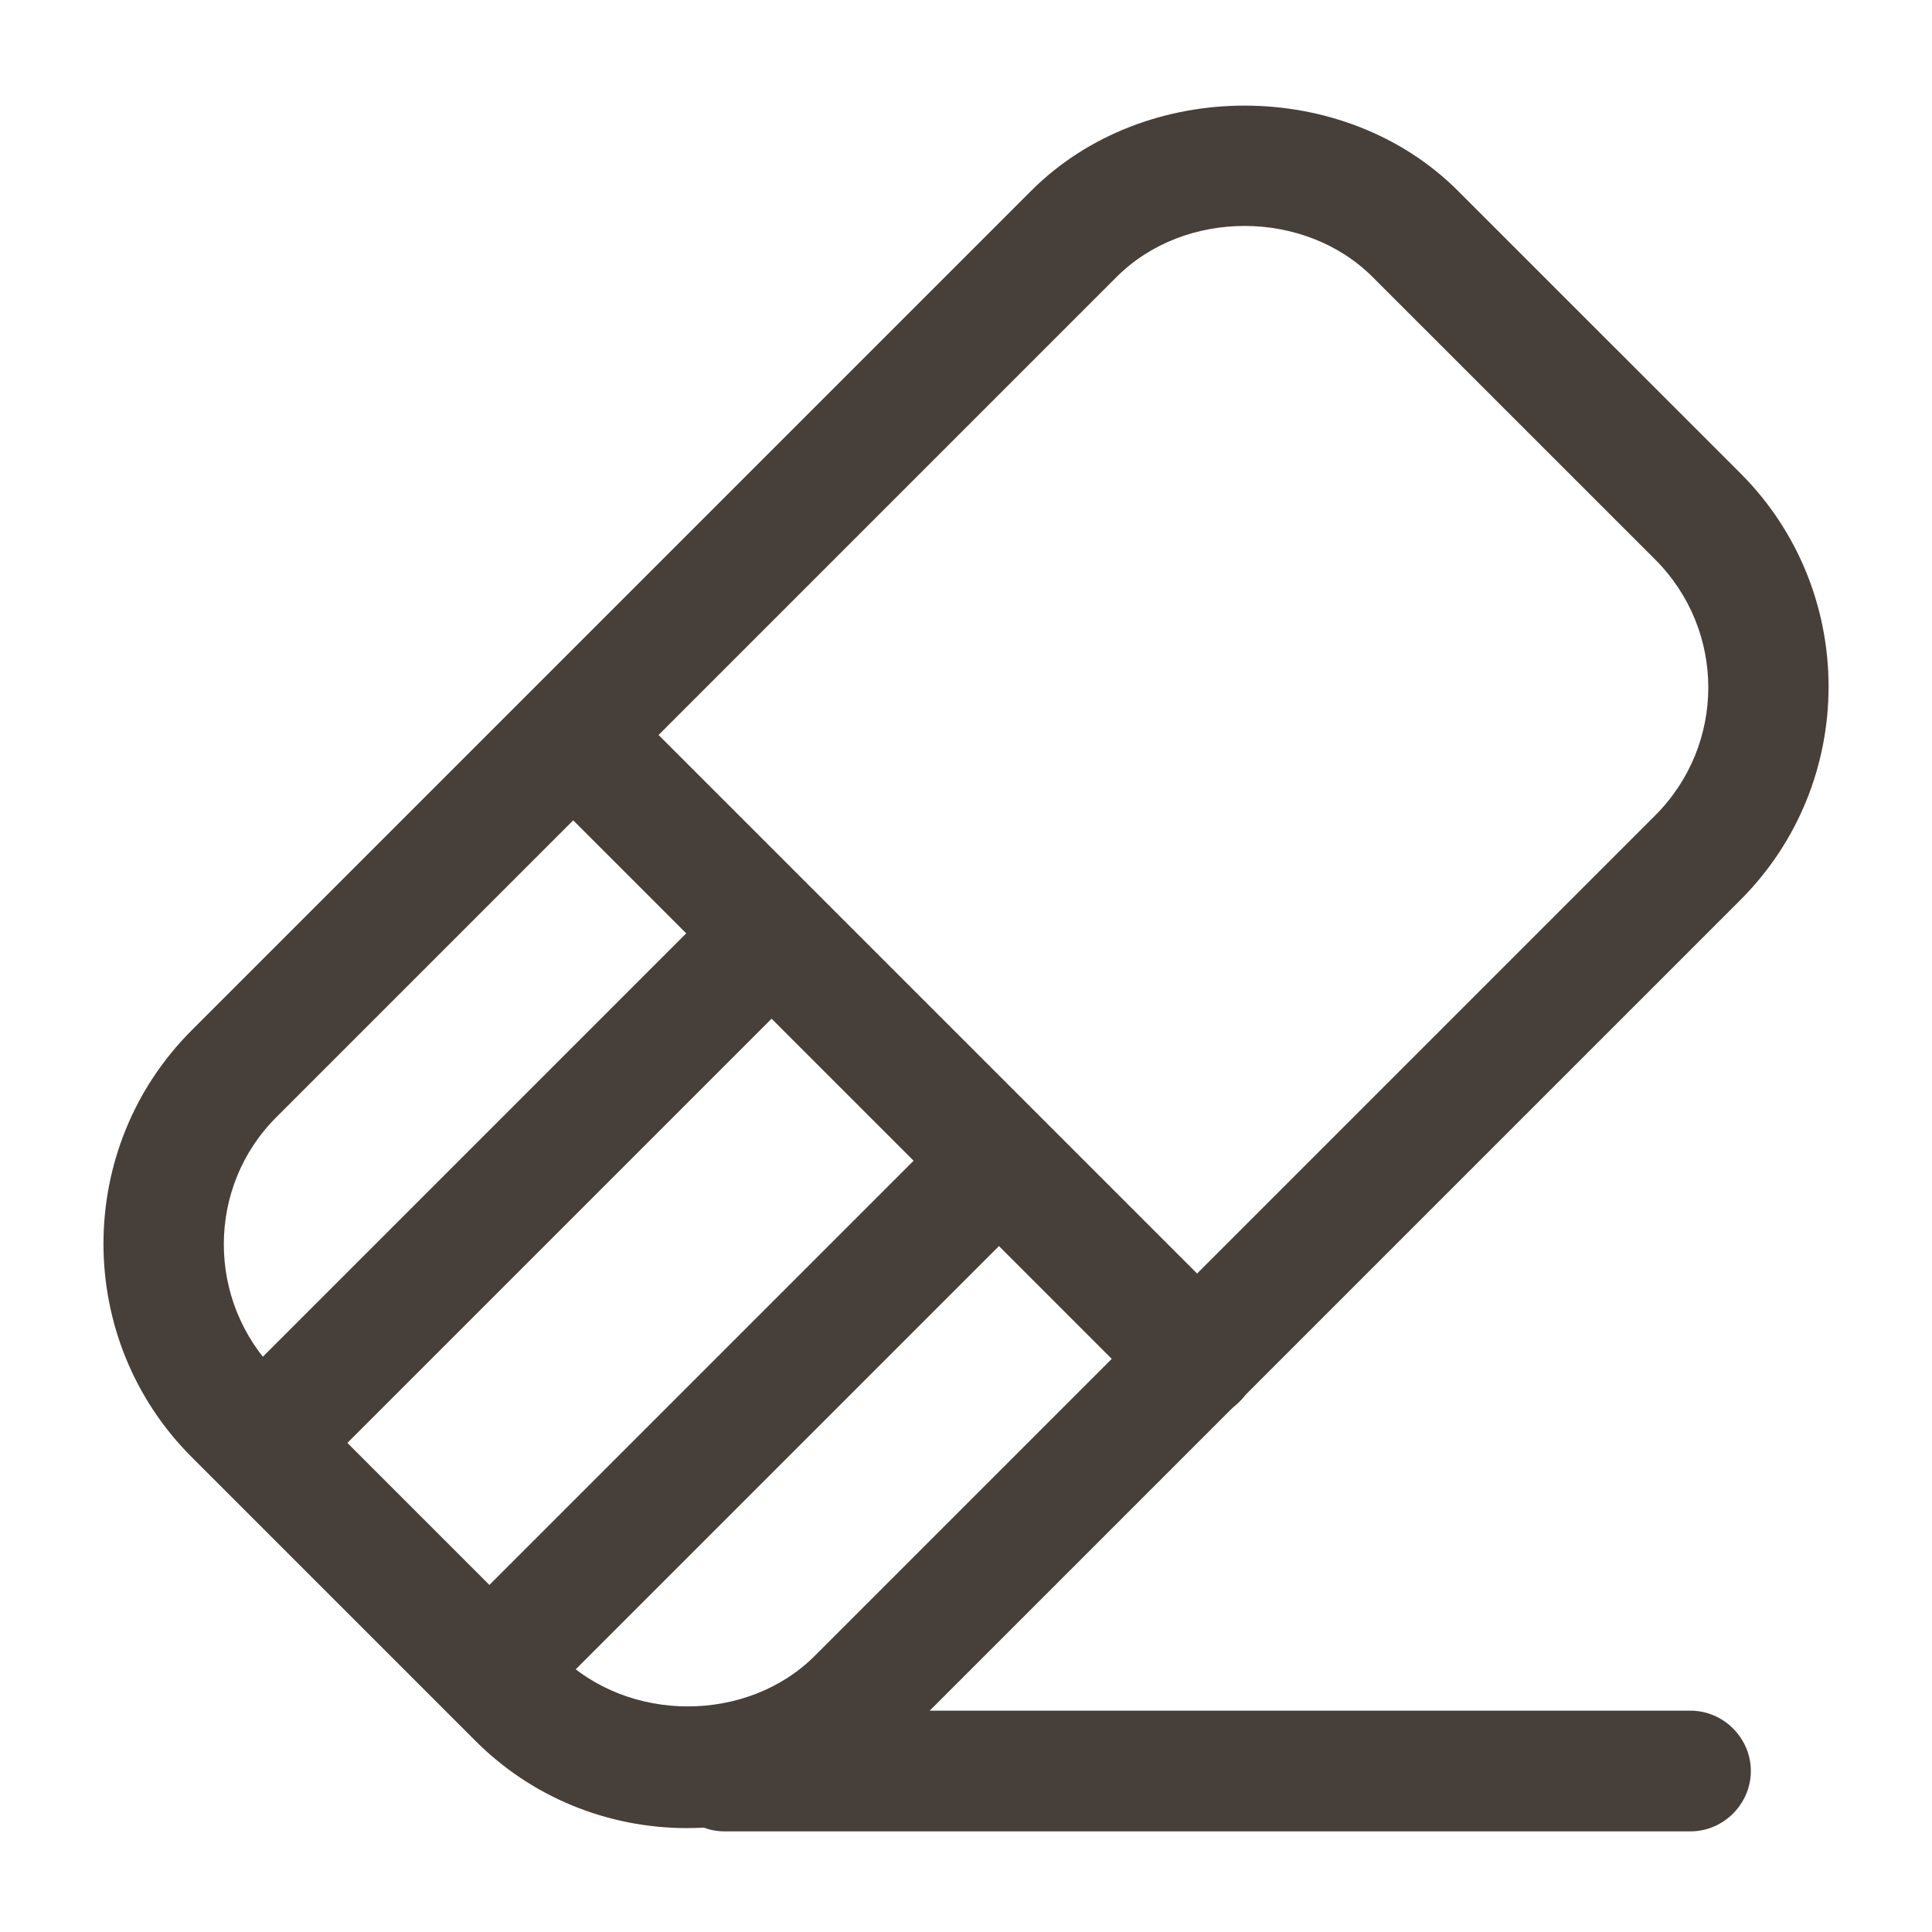
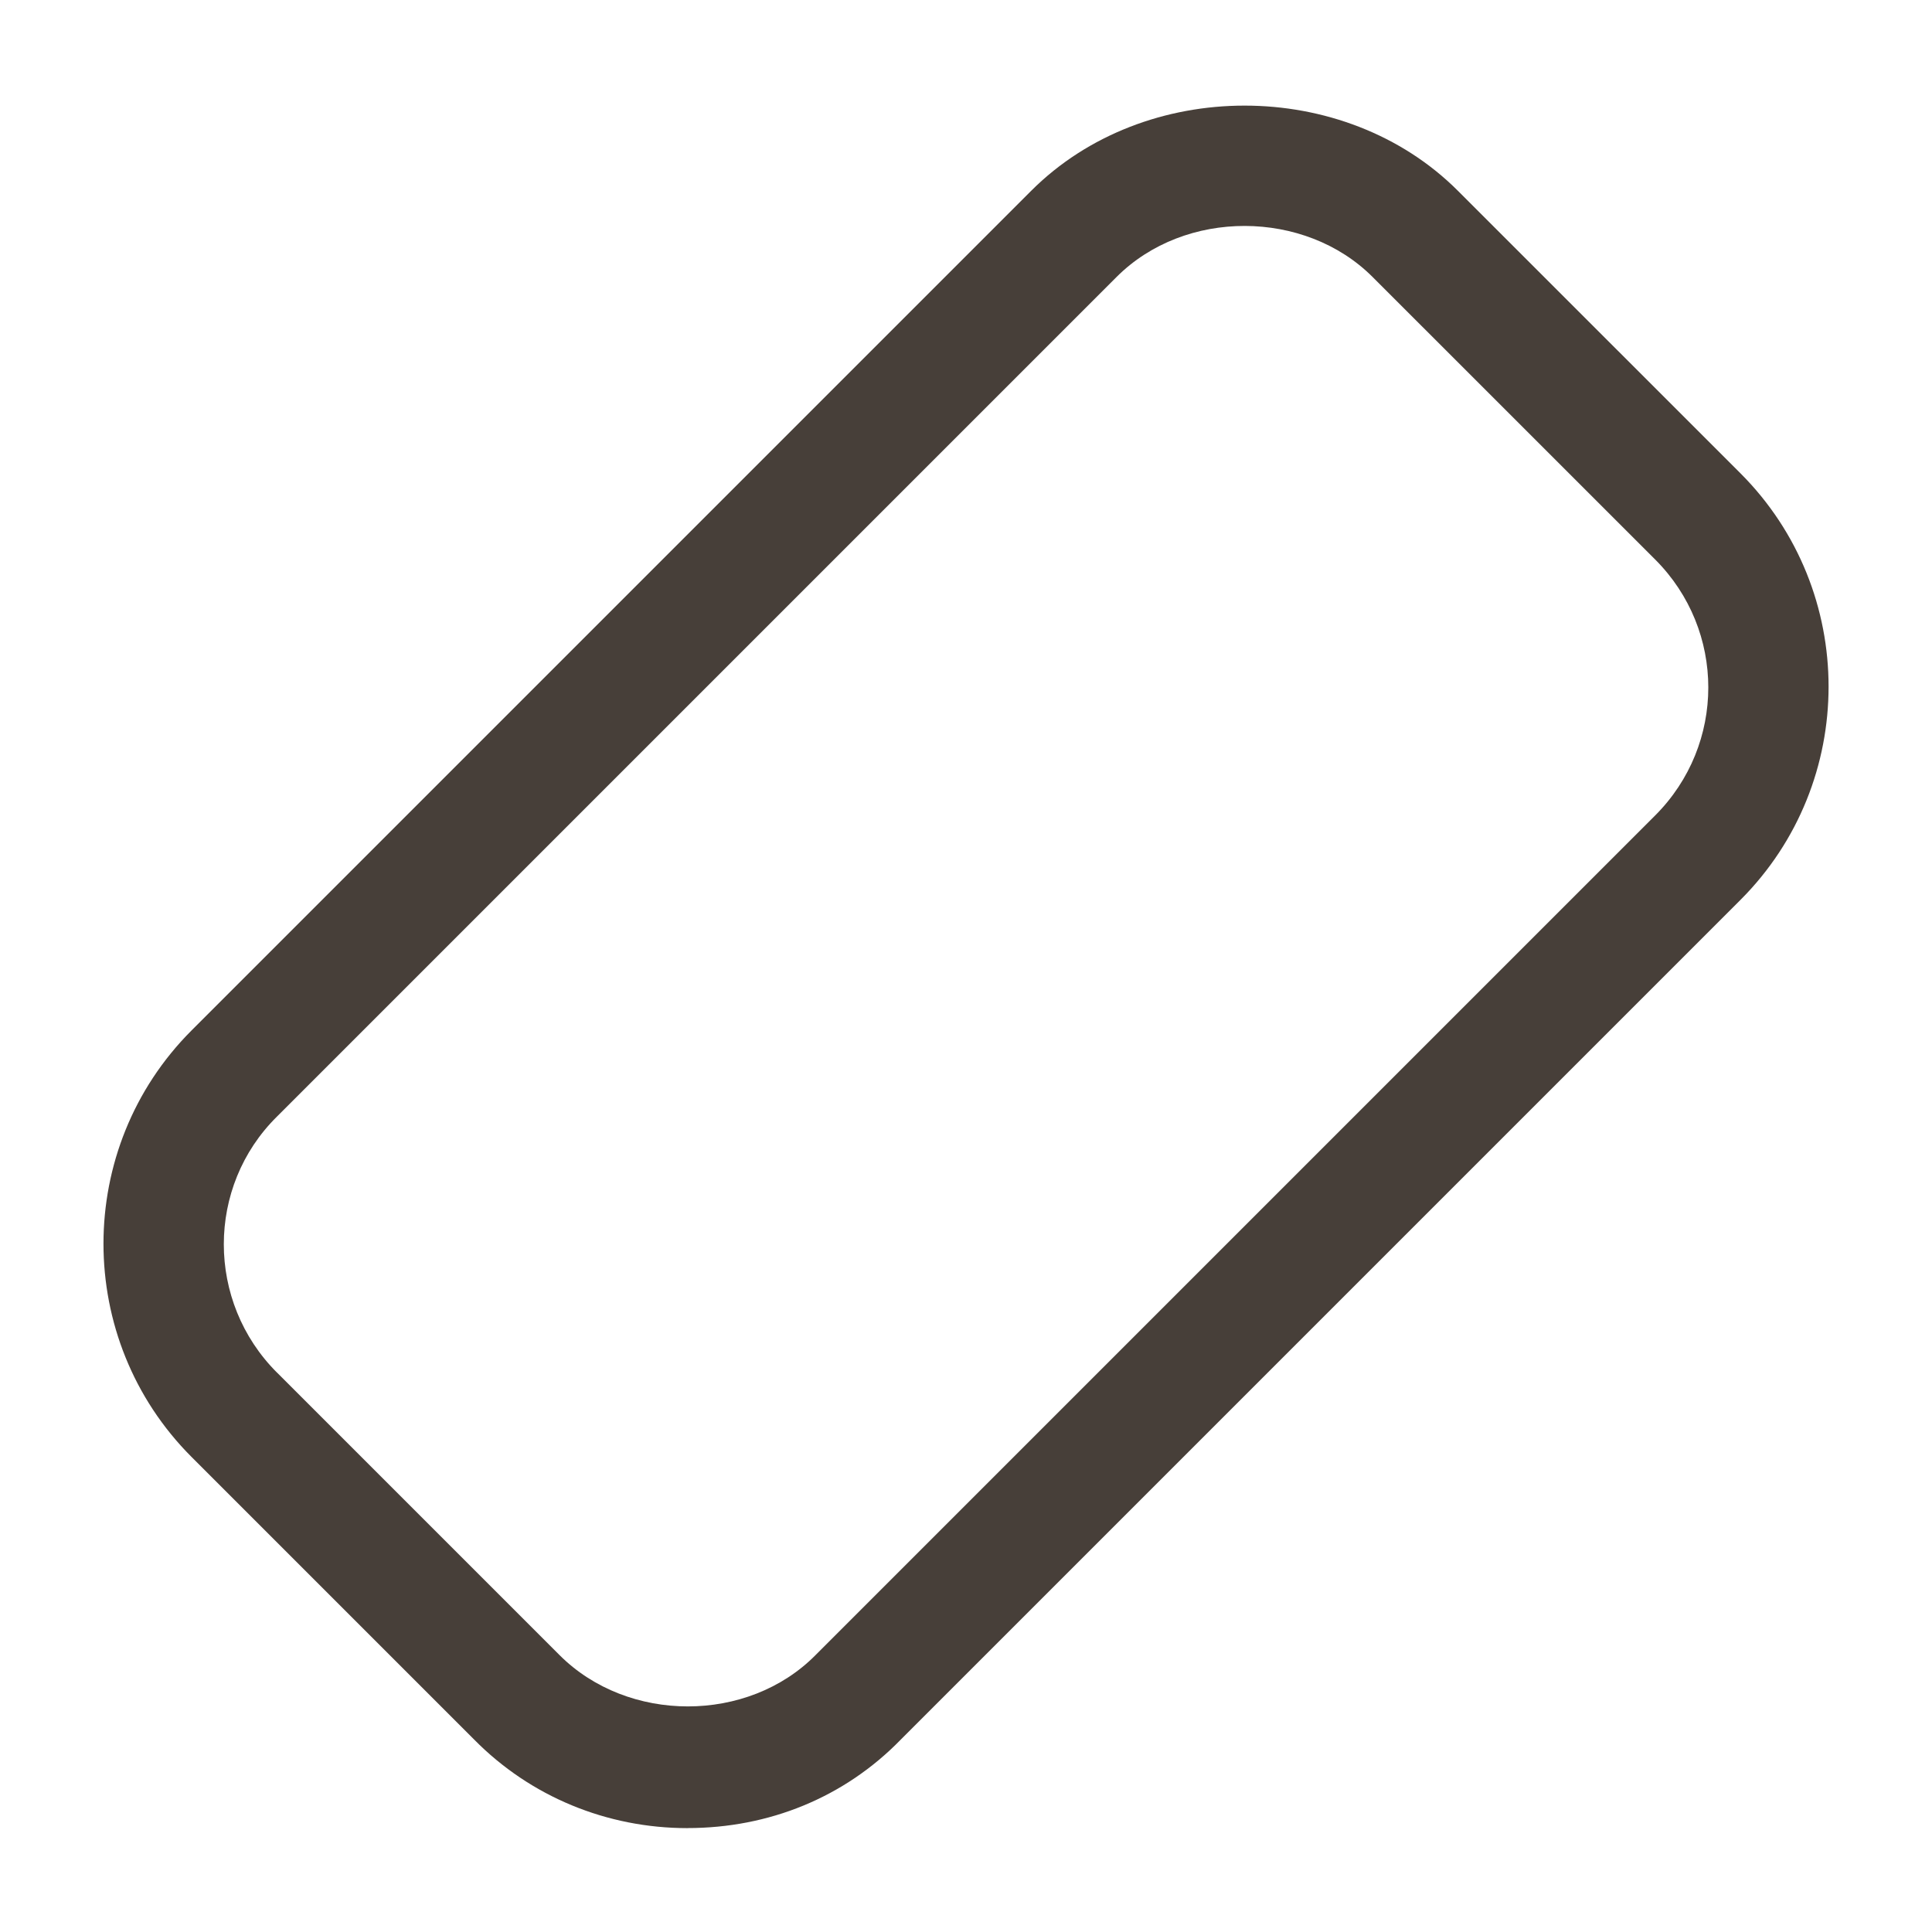
<svg xmlns="http://www.w3.org/2000/svg" fill="none" height="34" viewBox="0 0 34 34" width="34">
  <g fill="#473f39">
-     <path d="m29.75 32.229h-17c-.581 0-1.062-.482-1.062-1.062s.482-1.062 1.062-1.062h17c.581 0 1.062.482 1.062 1.062s-.482 1.062-1.062 1.062z" />
    <path d="m12.099 32.172c-1.417 0-2.762-.552-3.754-1.558l-4.973-4.973c-2.068-2.068-2.068-5.44 0-7.508l14.776-14.776c1.998-1.998 5.511-1.998 7.508 0l4.973 4.972c2.068 2.068 2.068 5.44 0 7.508l-14.776 14.776c-.992 1.02-2.323 1.558-3.754 1.558zm-7.225-8.018 4.973 4.973c1.204 1.204 3.315 1.204 4.505 0l14.776-14.776c1.247-1.247 1.247-3.258 0-4.505l-4.973-4.972c-1.19-1.19-3.301-1.204-4.505 0l-14.776 14.776c-1.247 1.232-1.247 3.258 0 4.505z" />
-     <path d="m21.066 24.976c-.269 0-.538-.099-.751-.312l-10.979-10.979c-.411-.411-.411-1.091 0-1.502.411-.411 1.091-.411 1.502 0l10.979 10.979c.411.411.411 1.091 0 1.502-.212.212-.482.312-.751.312z" />
-     <path d="m4.987 26.08c-.269 0-.538-.099-.751-.312-.411-.411-.411-1.091 0-1.502l8.018-8.018c.411-.411 1.091-.411 1.502 0 .411.411.411 1.091 0 1.502l-8.018 8.018c-.212.212-.482.312-.751.312z" />
-     <path d="m8.981 30.089c-.269 0-.538-.099-.751-.312-.411-.411-.411-1.091 0-1.502l8.018-8.018c.411-.411 1.091-.411 1.502 0 .411.411.411 1.091 0 1.502l-8.018 8.018c-.198.198-.467.312-.751.312z" />
  </g>
</svg>